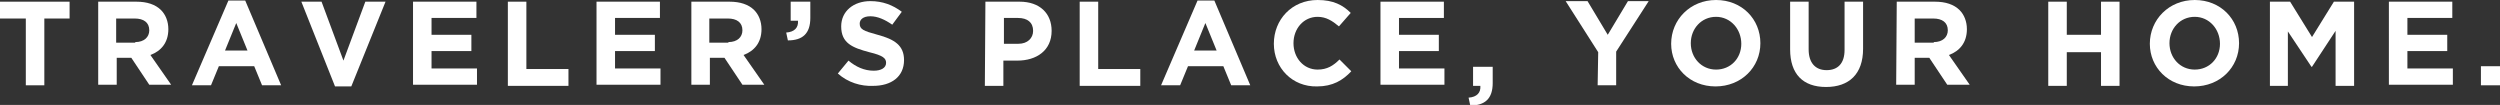
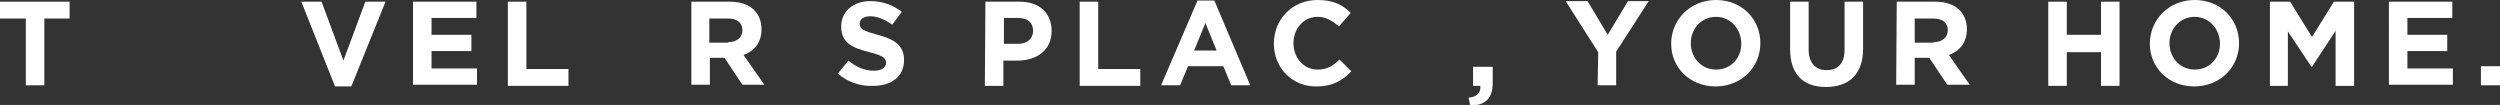
<svg xmlns="http://www.w3.org/2000/svg" version="1.1" id="_レイヤー_2" x="0px" y="0px" viewBox="0 0 445.5 18.7" style="enable-background:new 0 0 445.5 18.7;" xml:space="preserve">
  <rect x="0" y="0" width="445.5" height="18.7" fill="#333333" stroke="none" />
  <style type="text/css">
	.st0{fill:#FFFFFF;}
</style>
  <g id="data">
    <g>
      <path class="st0" d="M4.6,3.3H0v-3h12.4v3H7.9v11.9H4.6V3.3z" />
-       <path class="st0" d="M17.5,0.3h6.8c1.9,0,3.4,0.5,4.4,1.5c0.8,0.8,1.3,2,1.3,3.4v0c0,2.4-1.3,3.9-3.2,4.6l3.7,5.3h-3.9l-3.2-4.8    h-2.6v4.8h-3.3V0.3z M24.1,7.5c1.6,0,2.5-0.9,2.5-2.1v0c0-1.4-1-2.1-2.6-2.1h-3.3v4.3H24.1z" />
-       <path class="st0" d="M40.7,0.1h3l6.4,15.1h-3.4l-1.4-3.4H39l-1.4,3.4h-3.4L40.7,0.1z M44.1,9l-2-4.9l-2,4.9H44.1z" />
      <path class="st0" d="M53.7,0.3h3.6l3.9,10.5l3.9-10.5h3.6l-6.1,15.1h-2.9L53.7,0.3z" />
      <path class="st0" d="M73.6,0.3h11.3v2.9h-8v3h7.1v2.9h-7.1v3.1H85v2.9H73.6C73.6,15.2,73.6,0.3,73.6,0.3z" />
      <path class="st0" d="M90.5,0.3h3.3v12h7.5v3H90.5L90.5,0.3L90.5,0.3z" />
-       <path class="st0" d="M106.3,0.3h11.3v2.9h-8v3h7.1v2.9h-7.1v3.1h8.1v2.9h-11.4C106.3,15.2,106.3,0.3,106.3,0.3z" />
      <path class="st0" d="M123.2,0.3h6.8c1.9,0,3.4,0.5,4.4,1.5c0.8,0.8,1.3,2,1.3,3.4v0c0,2.4-1.3,3.9-3.2,4.6l3.7,5.3h-3.9l-3.2-4.8    h-2.6v4.8h-3.3V0.3z M129.8,7.5c1.6,0,2.5-0.9,2.5-2.1v0c0-1.4-1-2.1-2.6-2.1h-3.3v4.3H129.8z" />
-       <path class="st0" d="M140.1,5.8c1.5-0.1,2.2-0.9,2.1-2.1h-1.3V0.3h3.5v2.9c0,2.8-1.4,4-4,4L140.1,5.8L140.1,5.8z" />
      <path class="st0" d="M149.3,13.1l1.9-2.3c1.3,1.1,2.8,1.8,4.5,1.8c1.3,0,2.2-0.5,2.2-1.4v0c0-0.8-0.5-1.3-3-1.9    c-3-0.8-5-1.6-5-4.6v0c0-2.7,2.2-4.5,5.2-4.5c2.2,0,4,0.7,5.6,1.9L159,4.4c-1.3-0.9-2.6-1.5-3.9-1.5s-1.9,0.6-1.9,1.3v0    c0,1,0.6,1.3,3.2,2c3,0.8,4.7,1.9,4.7,4.5v0c0,3-2.3,4.6-5.5,4.6C153.4,15.4,151.1,14.7,149.3,13.1L149.3,13.1z" />
      <path class="st0" d="M175.6,0.3h6.1c3.6,0,5.7,2.1,5.7,5.2v0c0,3.5-2.7,5.3-6.1,5.3h-2.5v4.5h-3.3L175.6,0.3L175.6,0.3z     M181.5,7.8c1.6,0,2.6-1,2.6-2.3v0c0-1.5-1-2.3-2.7-2.3h-2.5v4.6L181.5,7.8L181.5,7.8z" />
      <path class="st0" d="M192.4,0.3h3.3v12h7.5v3h-10.8L192.4,0.3L192.4,0.3z" />
      <path class="st0" d="M213.4,0.1h3l6.4,15.1h-3.4l-1.4-3.4h-6.3l-1.4,3.4h-3.4L213.4,0.1z M216.8,9l-2-4.9l-2,4.9H216.8z" />
      <path class="st0" d="M227,7.8L227,7.8c0-4.3,3.2-7.8,7.8-7.8c2.8,0,4.5,0.9,5.9,2.3l-2.1,2.4c-1.2-1-2.3-1.7-3.8-1.7    c-2.5,0-4.3,2.1-4.3,4.7v0c0,2.6,1.8,4.7,4.3,4.7c1.7,0,2.8-0.7,3.9-1.8l2.1,2.1c-1.5,1.6-3.3,2.7-6.1,2.7    C230.3,15.5,227,12.1,227,7.8L227,7.8z" />
-       <path class="st0" d="M246,0.3h11.3v2.9h-8v3h7.1v2.9h-7.1v3.1h8.1v2.9H246L246,0.3L246,0.3z" />
      <path class="st0" d="M261.7,17.4c1.5-0.1,2.2-0.9,2.1-2.1h-1.3v-3.4h3.5v2.9c0,2.8-1.4,4-4,4L261.7,17.4L261.7,17.4z" />
      <path class="st0" d="M284.8,9.3l-5.8-9.1h3.9l3.6,6l3.6-6h3.7l-5.8,9v6h-3.3L284.8,9.3L284.8,9.3z" />
      <path class="st0" d="M297.8,7.8L297.8,7.8c0-4.3,3.4-7.8,8-7.8s7.9,3.4,7.9,7.7v0c0,4.3-3.4,7.7-8,7.7S297.8,12,297.8,7.8z     M310.3,7.8L310.3,7.8c0-2.6-1.9-4.8-4.5-4.8s-4.5,2.1-4.5,4.7v0c0,2.6,1.9,4.7,4.5,4.7S310.3,10.4,310.3,7.8z" />
      <path class="st0" d="M319,8.8V0.3h3.3v8.5c0,2.4,1.2,3.7,3.2,3.7s3.2-1.2,3.2-3.6V0.3h3.3v8.4c0,4.5-2.5,6.8-6.6,6.8    S319,13.2,319,8.8L319,8.8z" />
      <path class="st0" d="M338,0.3h6.8c1.9,0,3.4,0.5,4.4,1.5c0.8,0.8,1.3,2,1.3,3.4v0c0,2.4-1.3,3.9-3.2,4.6l3.7,5.3H347l-3.2-4.8    h-2.6v4.8h-3.3L338,0.3L338,0.3z M344.6,7.5c1.6,0,2.5-0.9,2.5-2.1v0c0-1.4-1-2.1-2.6-2.1h-3.3v4.3H344.6z" />
      <path class="st0" d="M365,0.3h3.3v5.9h6.1V0.3h3.3v15h-3.3v-6h-6.1v6H365V0.3z" />
      <path class="st0" d="M383.1,7.8L383.1,7.8c0-4.3,3.4-7.8,8-7.8s7.9,3.4,7.9,7.7v0c0,4.3-3.4,7.7-8,7.7S383.1,12,383.1,7.8z     M395.6,7.8L395.6,7.8c0-2.6-1.9-4.8-4.5-4.8s-4.5,2.1-4.5,4.7v0c0,2.6,1.9,4.7,4.5,4.7S395.6,10.4,395.6,7.8z" />
      <path class="st0" d="M404.5,0.3h3.6l3.9,6.3l3.9-6.3h3.6v15h-3.3V5.5l-4.2,6.4h-0.1l-4.2-6.3v9.7h-3.2L404.5,0.3L404.5,0.3z" />
      <path class="st0" d="M425.7,0.3H437v2.9h-8v3h7.1v2.9h-7.1v3.1h8.1v2.9h-11.4L425.7,0.3L425.7,0.3z" />
      <path class="st0" d="M442.1,11.8h3.5v3.4h-3.5V11.8z" />
    </g>
  </g>
</svg>